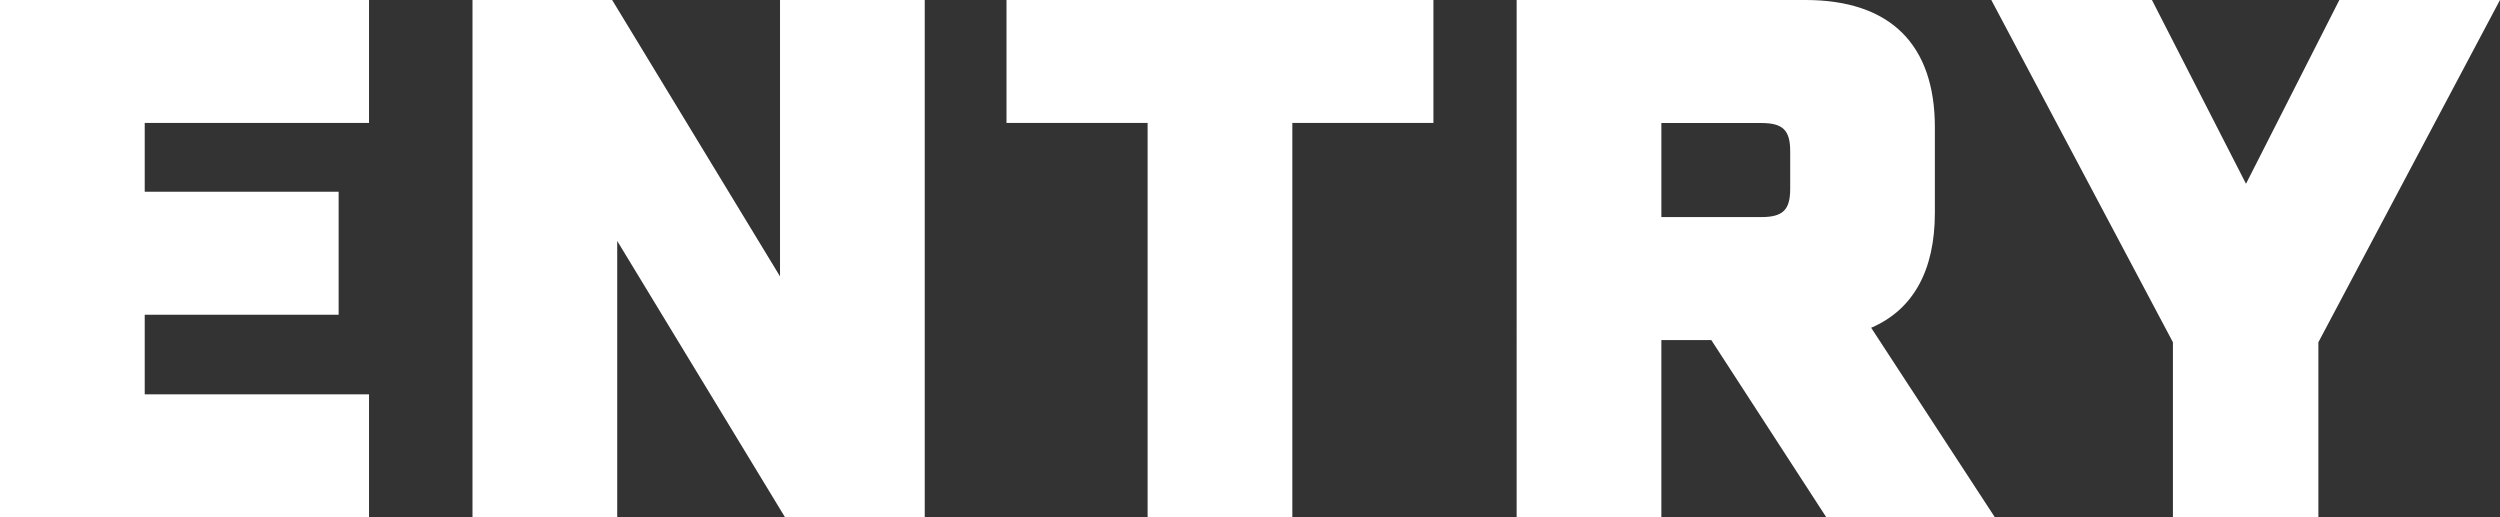
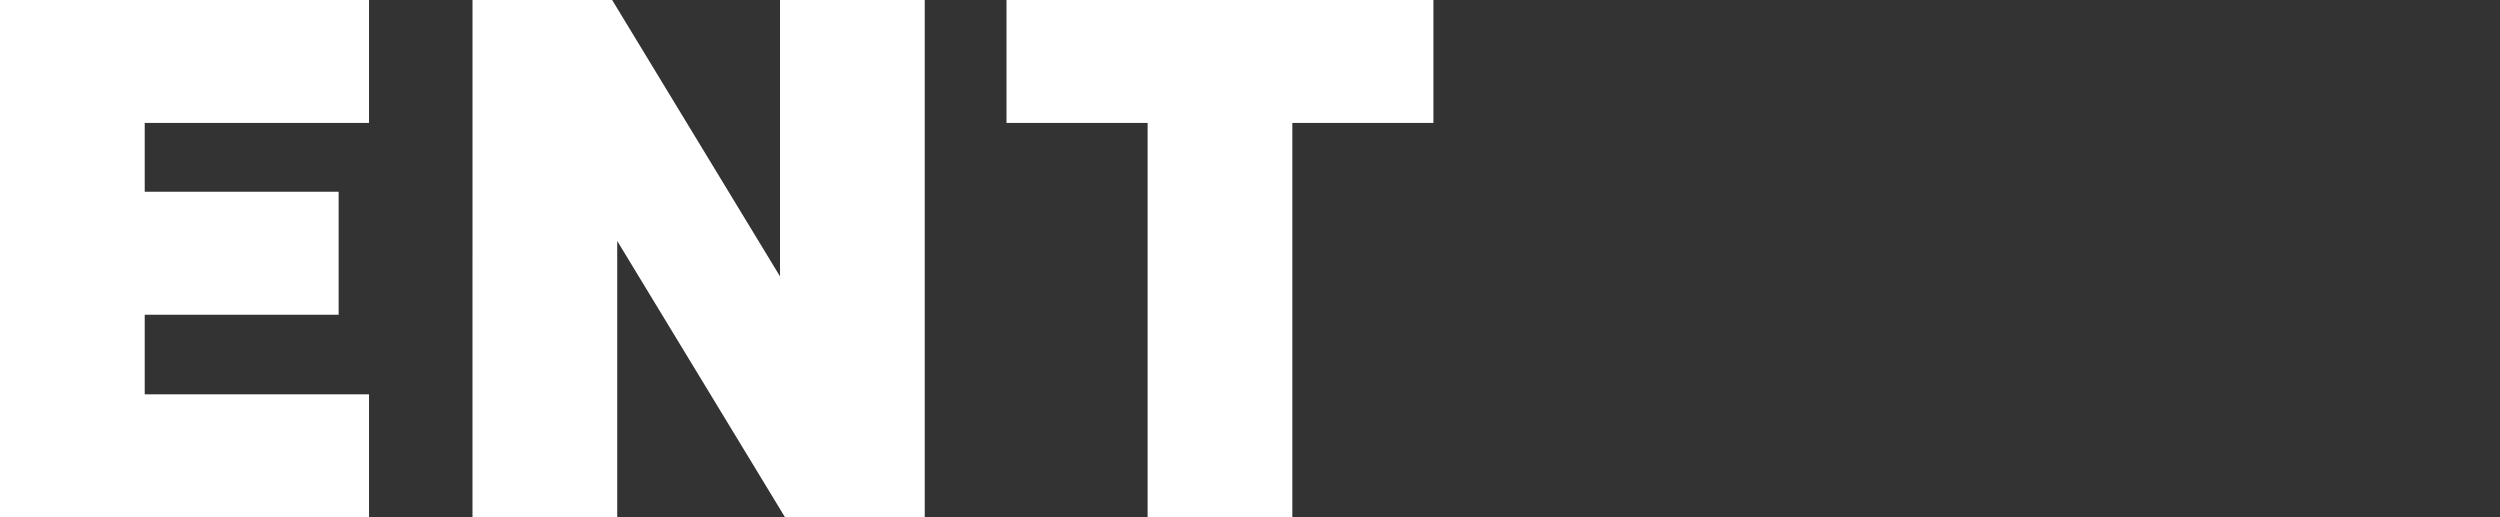
<svg xmlns="http://www.w3.org/2000/svg" width="317.852" height="65.776" viewBox="0 0 317.852 65.776">
  <rect x="0" y="0" width="317.852" height="65.776" fill="#333333" stroke="none" />
  <g id="グループ_253" data-name="グループ 253" transform="translate(-69.733 -6489.066)">
    <g id="グループ_252" data-name="グループ 252">
      <path id="パス_2446" data-name="パス 2446" d="M88.132,6504.7v8.741h24.655v15.638H88.132V6539.2H116.65v15.64H69.733v-65.776H116.65V6504.7Z" fill="#fff" />
      <path id="パス_2447" data-name="パス 2447" d="M129.807,6489.066h17.755l21.343,35.141v-35.141h18.4v65.776H169.549L148.206,6519.7v35.143h-18.4Z" fill="#fff" />
      <path id="パス_2448" data-name="パス 2448" d="M215.642,6504.7H197.7v-15.638H251.98V6504.7H234.041v50.138h-18.4Z" fill="#fff" />
-       <path id="パス_2449" data-name="パス 2449" d="M262.561,6489.066h36.707c10.763,0,16.466,5.611,16.466,16.191v10.855c0,7.36-2.759,12.328-8.1,14.627l15.731,24.1H301.935L287.308,6532.3H280.96v22.539h-18.4Zm31.1,27.6c2.76,0,3.679-.92,3.679-3.588v-4.784c0-2.668-.919-3.588-3.679-3.588h-12.7v11.96Z" fill="#fff" />
-       <path id="パス_2450" data-name="パス 2450" d="M364.494,6532.579v22.263H346v-22.263l-23.091-43.513h20.423l11.959,23.366,11.868-23.366h20.423Z" fill="#fff" />
    </g>
  </g>
</svg>